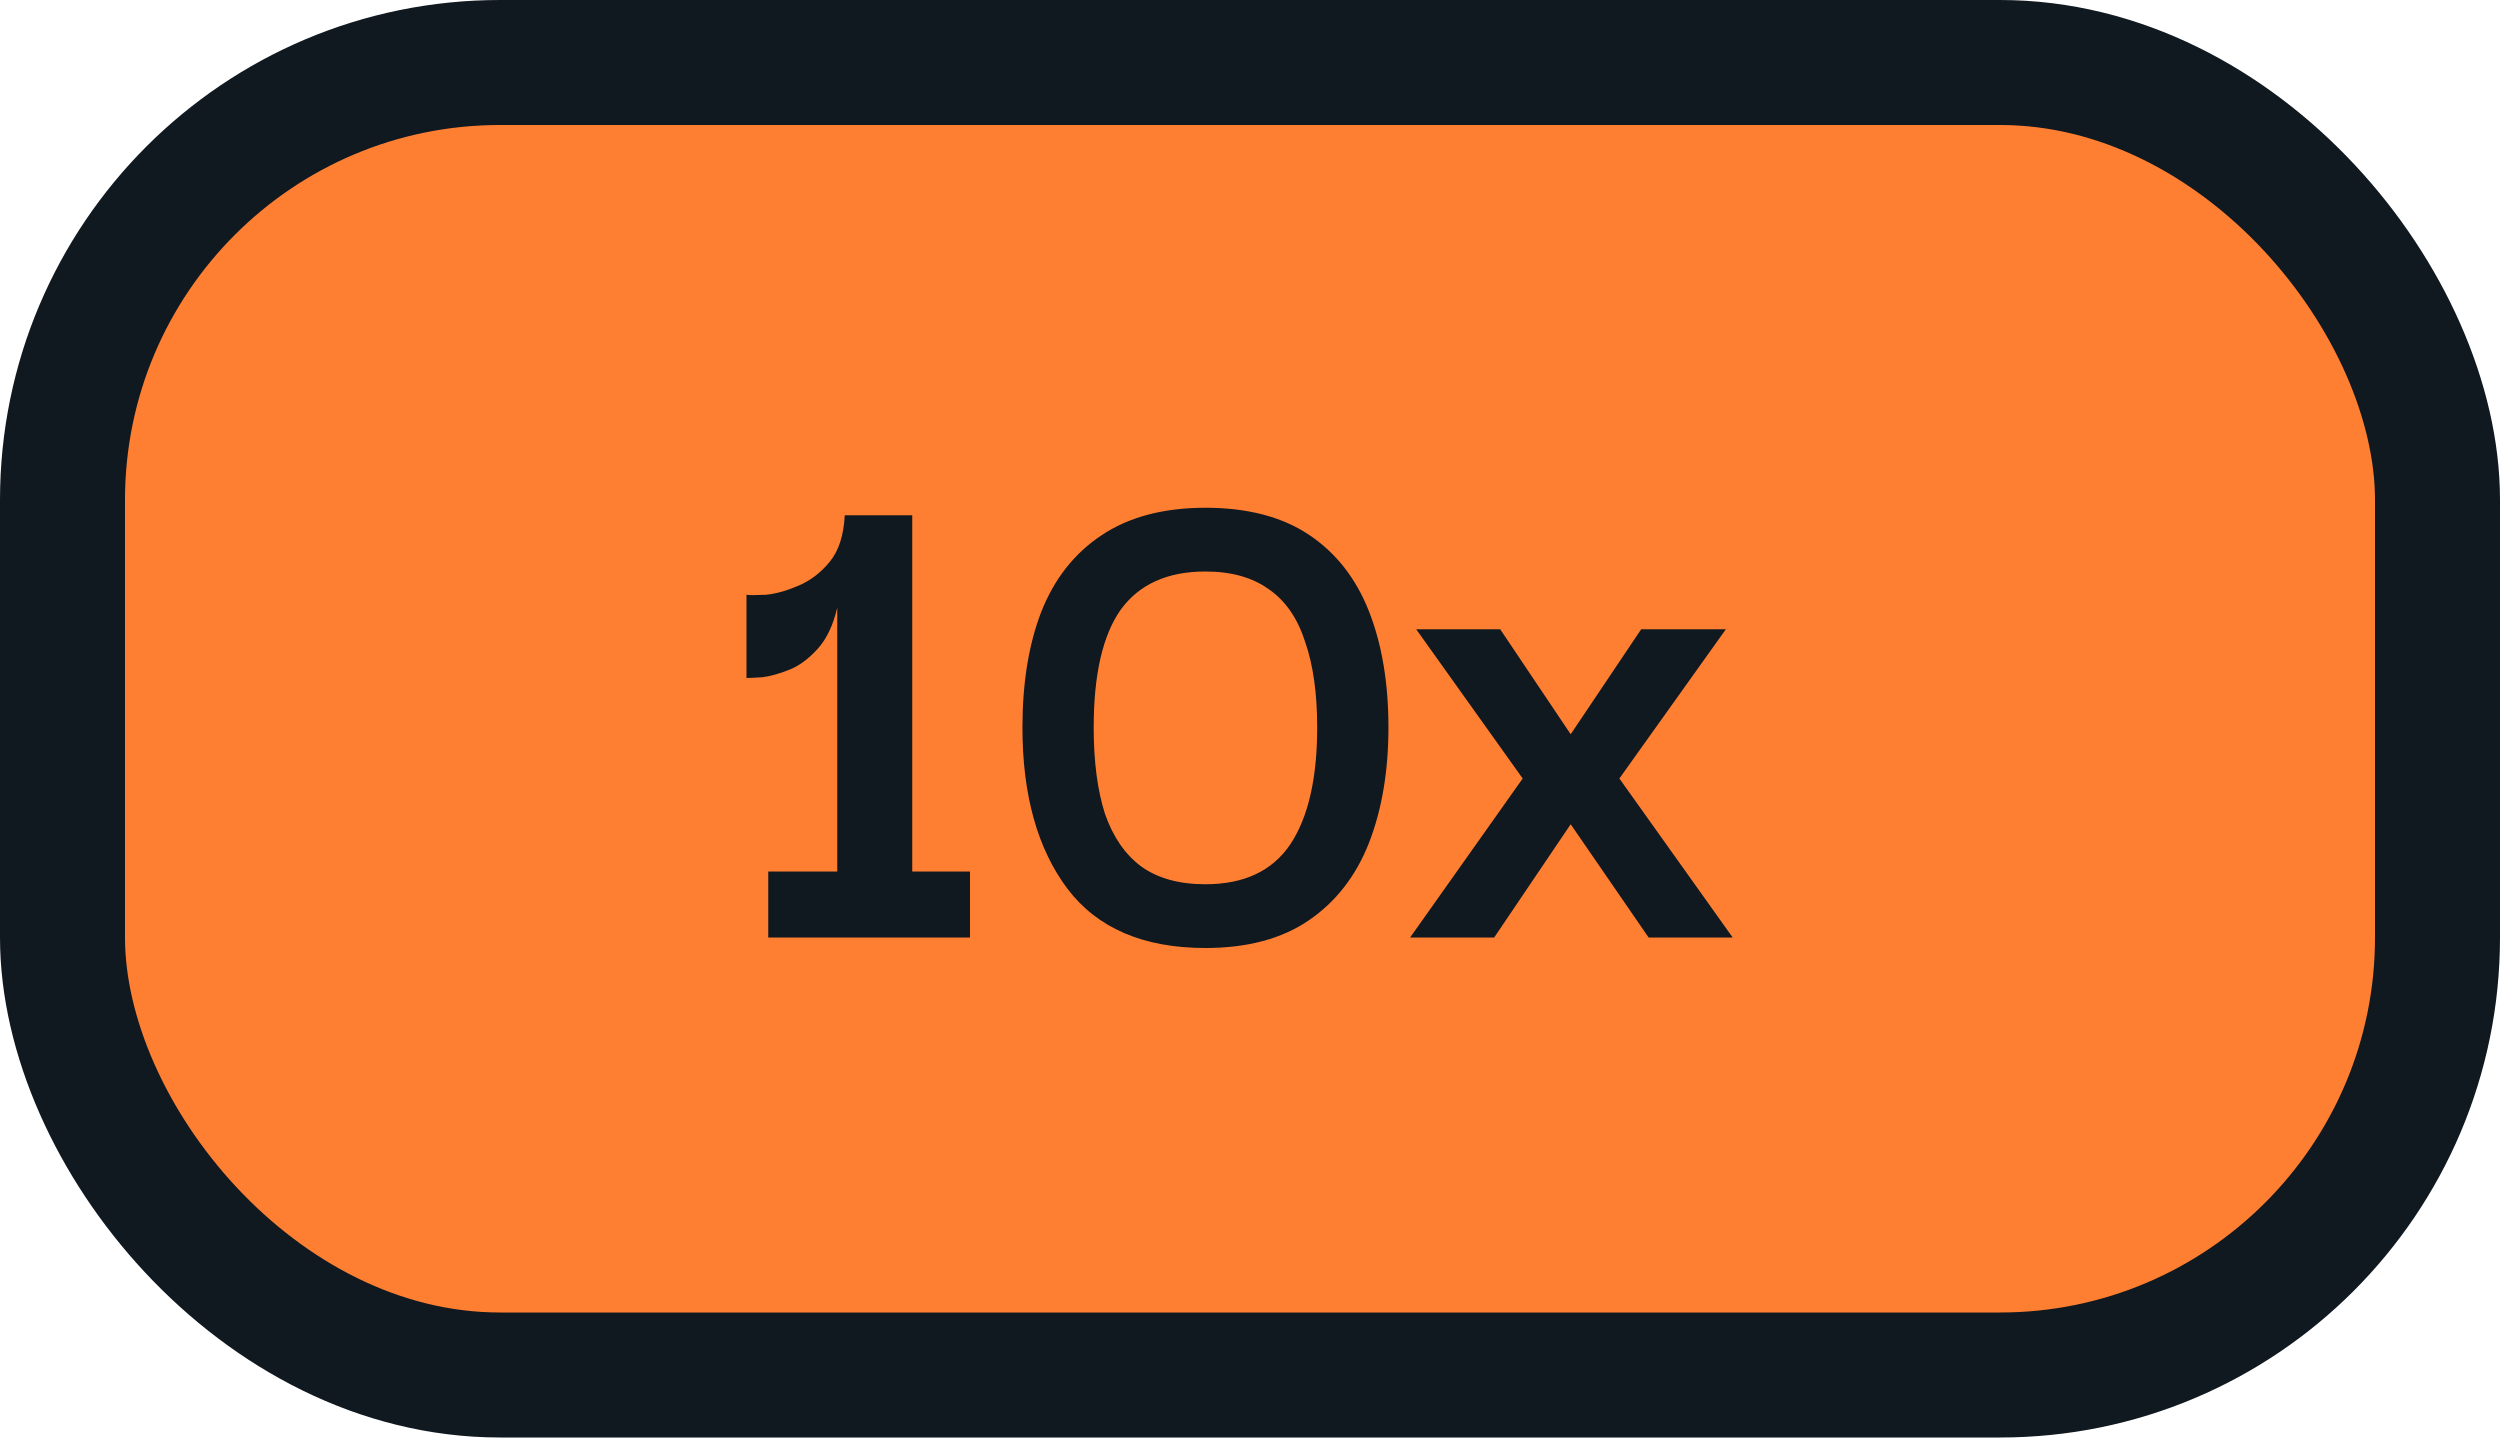
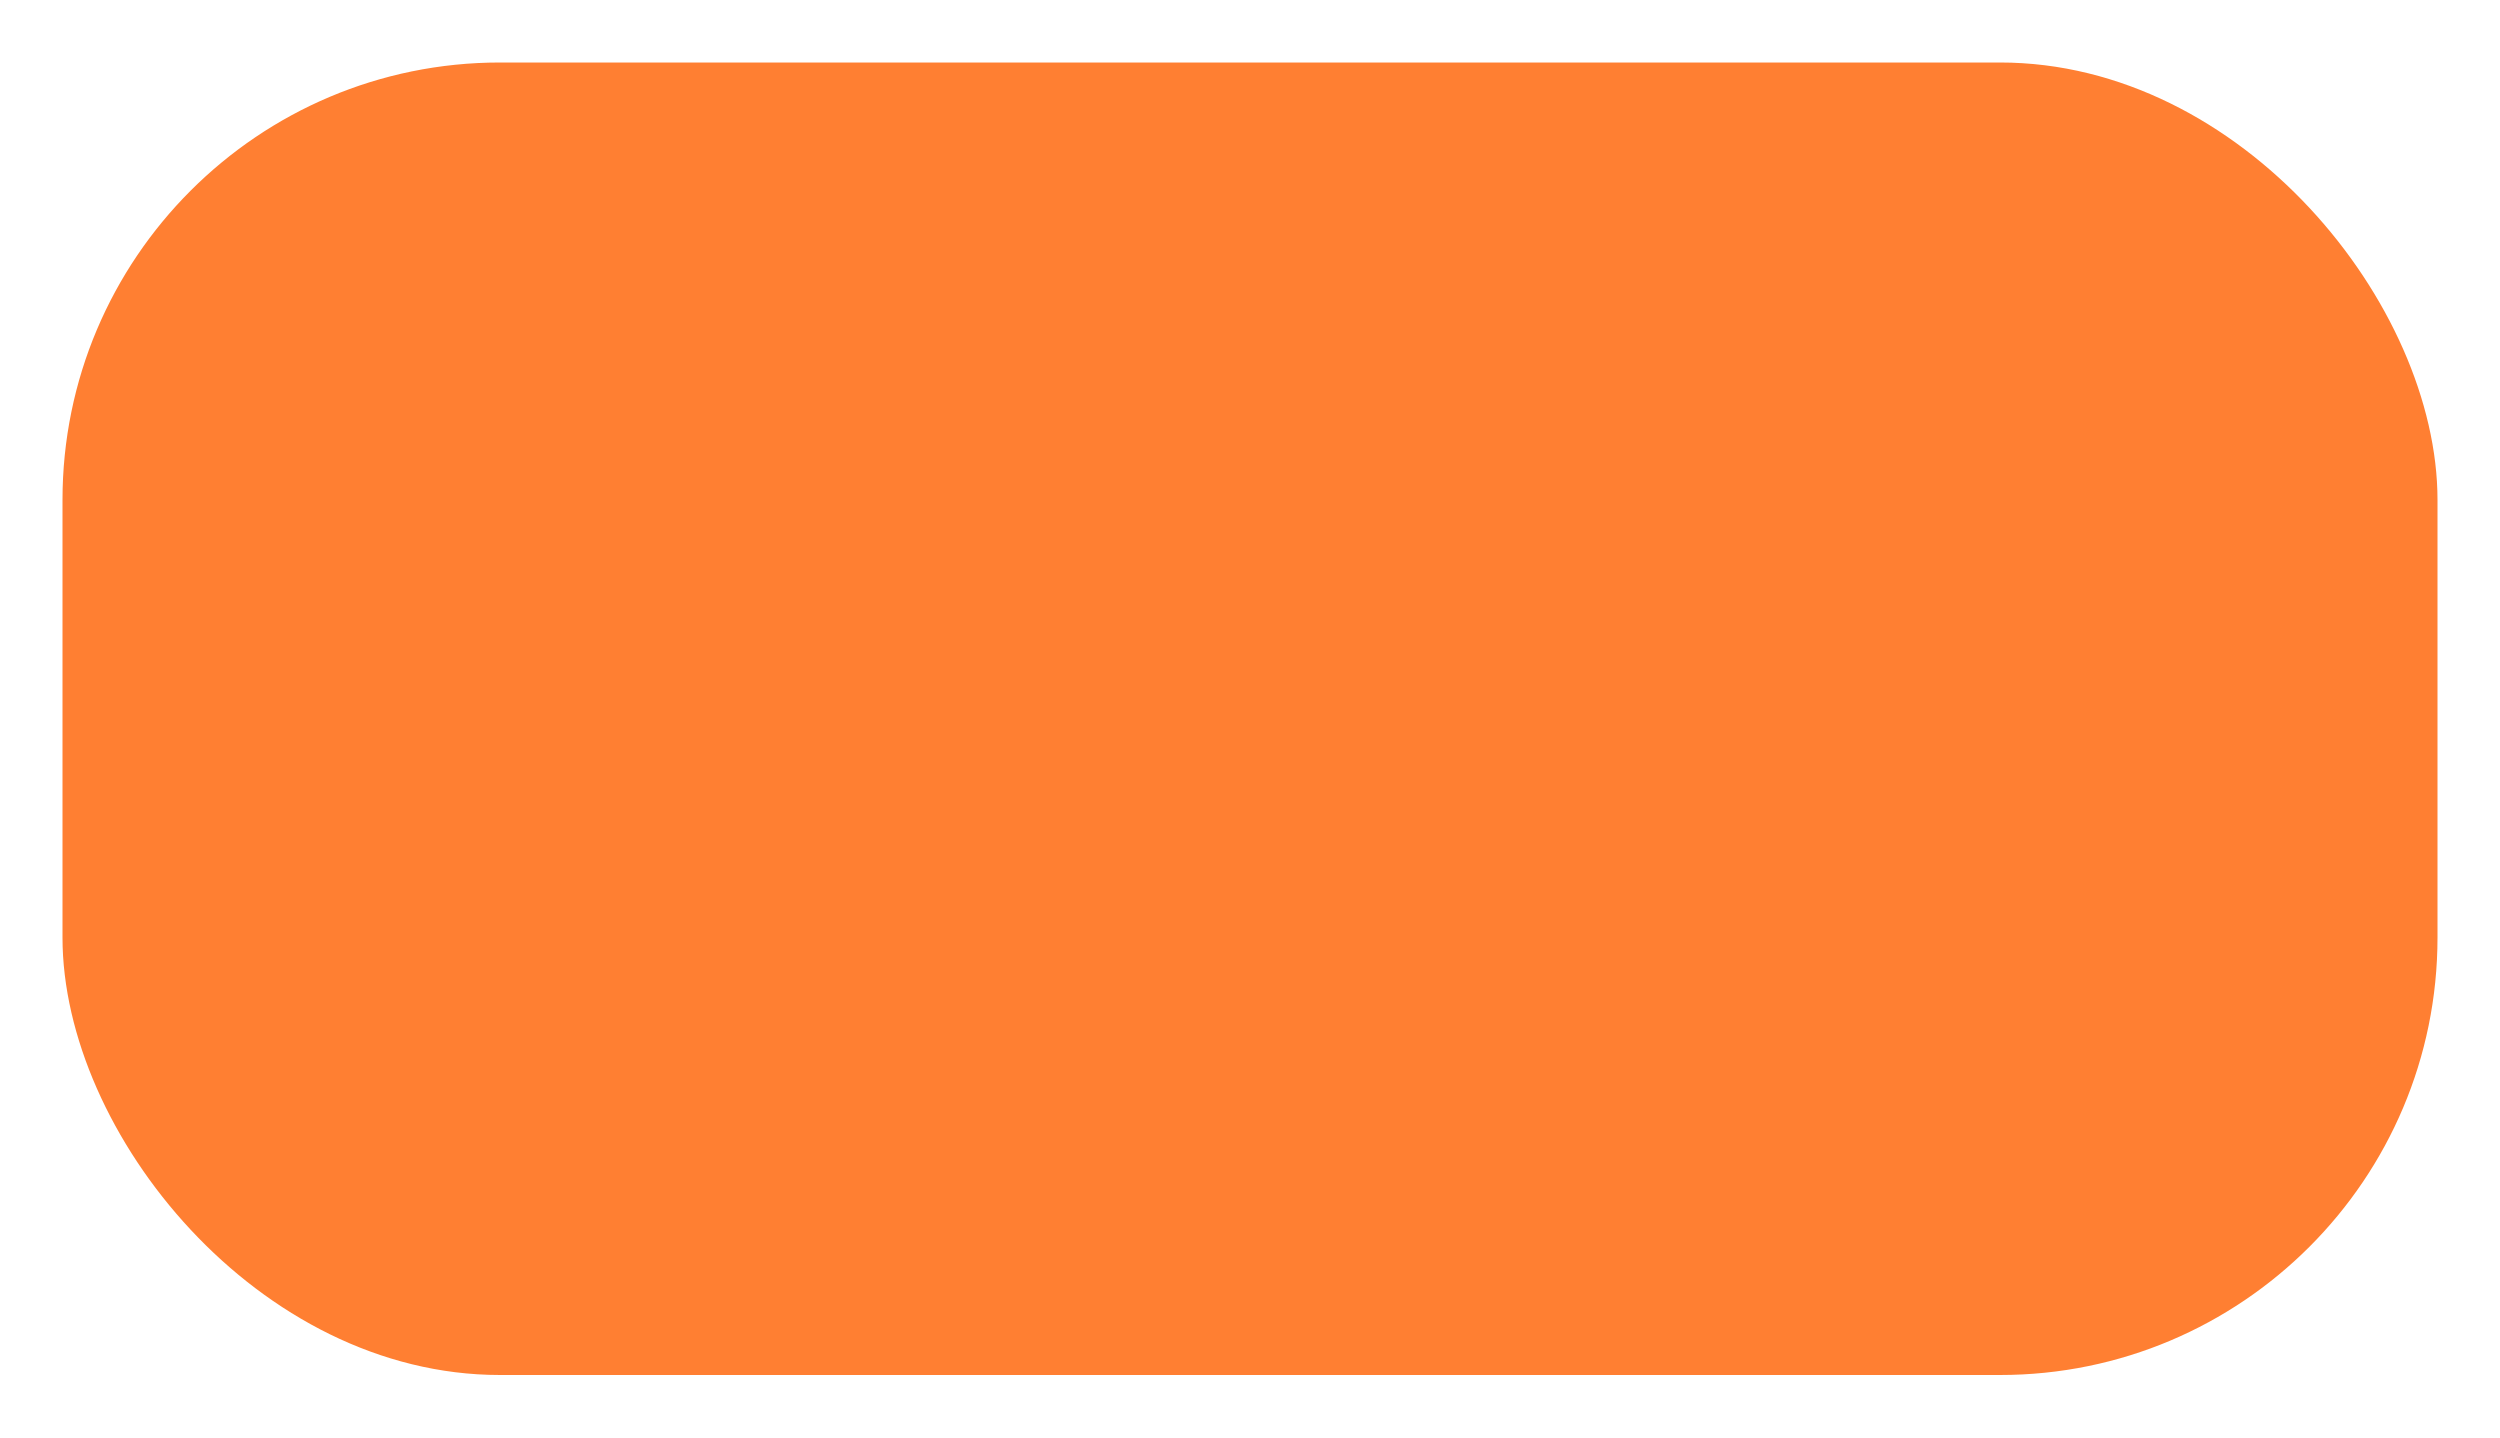
<svg xmlns="http://www.w3.org/2000/svg" width="40" height="23" viewBox="0 0 40 23" fill="none">
  <rect x="1" y="1" width="38" height="21" rx="7" fill="#FF7F32" />
-   <rect x="1" y="1" width="38" height="21" rx="7" stroke="#101820" stroke-width="2" />
-   <path d="M15.52 13.944V15H12.292V13.944H13.396V9.72C13.332 10 13.228 10.22 13.084 10.38C12.94 10.54 12.788 10.652 12.628 10.716C12.468 10.78 12.324 10.82 12.196 10.836C12.068 10.844 11.984 10.848 11.944 10.848V9.516C11.992 9.524 12.096 9.524 12.256 9.516C12.416 9.5 12.588 9.452 12.772 9.372C12.964 9.292 13.132 9.164 13.276 8.988C13.42 8.812 13.5 8.564 13.516 8.244H14.596V13.944H15.52ZM19.287 15.168C18.295 15.168 17.559 14.852 17.079 14.22C16.599 13.58 16.359 12.72 16.359 11.64C16.359 10.928 16.459 10.312 16.659 9.792C16.867 9.264 17.187 8.856 17.619 8.568C18.059 8.272 18.615 8.124 19.287 8.124C19.959 8.124 20.511 8.268 20.943 8.556C21.375 8.844 21.695 9.252 21.903 9.78C22.111 10.308 22.215 10.928 22.215 11.64C22.215 12.336 22.111 12.952 21.903 13.488C21.695 14.016 21.375 14.428 20.943 14.724C20.511 15.02 19.959 15.168 19.287 15.168ZM19.287 14.148C19.903 14.148 20.355 13.936 20.643 13.512C20.931 13.08 21.075 12.456 21.075 11.64C21.075 11.096 21.011 10.64 20.883 10.272C20.763 9.896 20.571 9.616 20.307 9.432C20.043 9.24 19.703 9.144 19.287 9.144C18.679 9.144 18.227 9.348 17.931 9.756C17.643 10.164 17.499 10.792 17.499 11.64C17.499 12.184 17.559 12.644 17.679 13.02C17.807 13.388 17.999 13.668 18.255 13.86C18.519 14.052 18.863 14.148 19.287 14.148ZM22.562 15L24.363 12.456L22.659 10.068H24.003L25.131 11.748L26.259 10.068H27.614L25.91 12.456L27.723 15H26.378L25.131 13.188L23.907 15H22.562Z" fill="#101820" />
</svg>